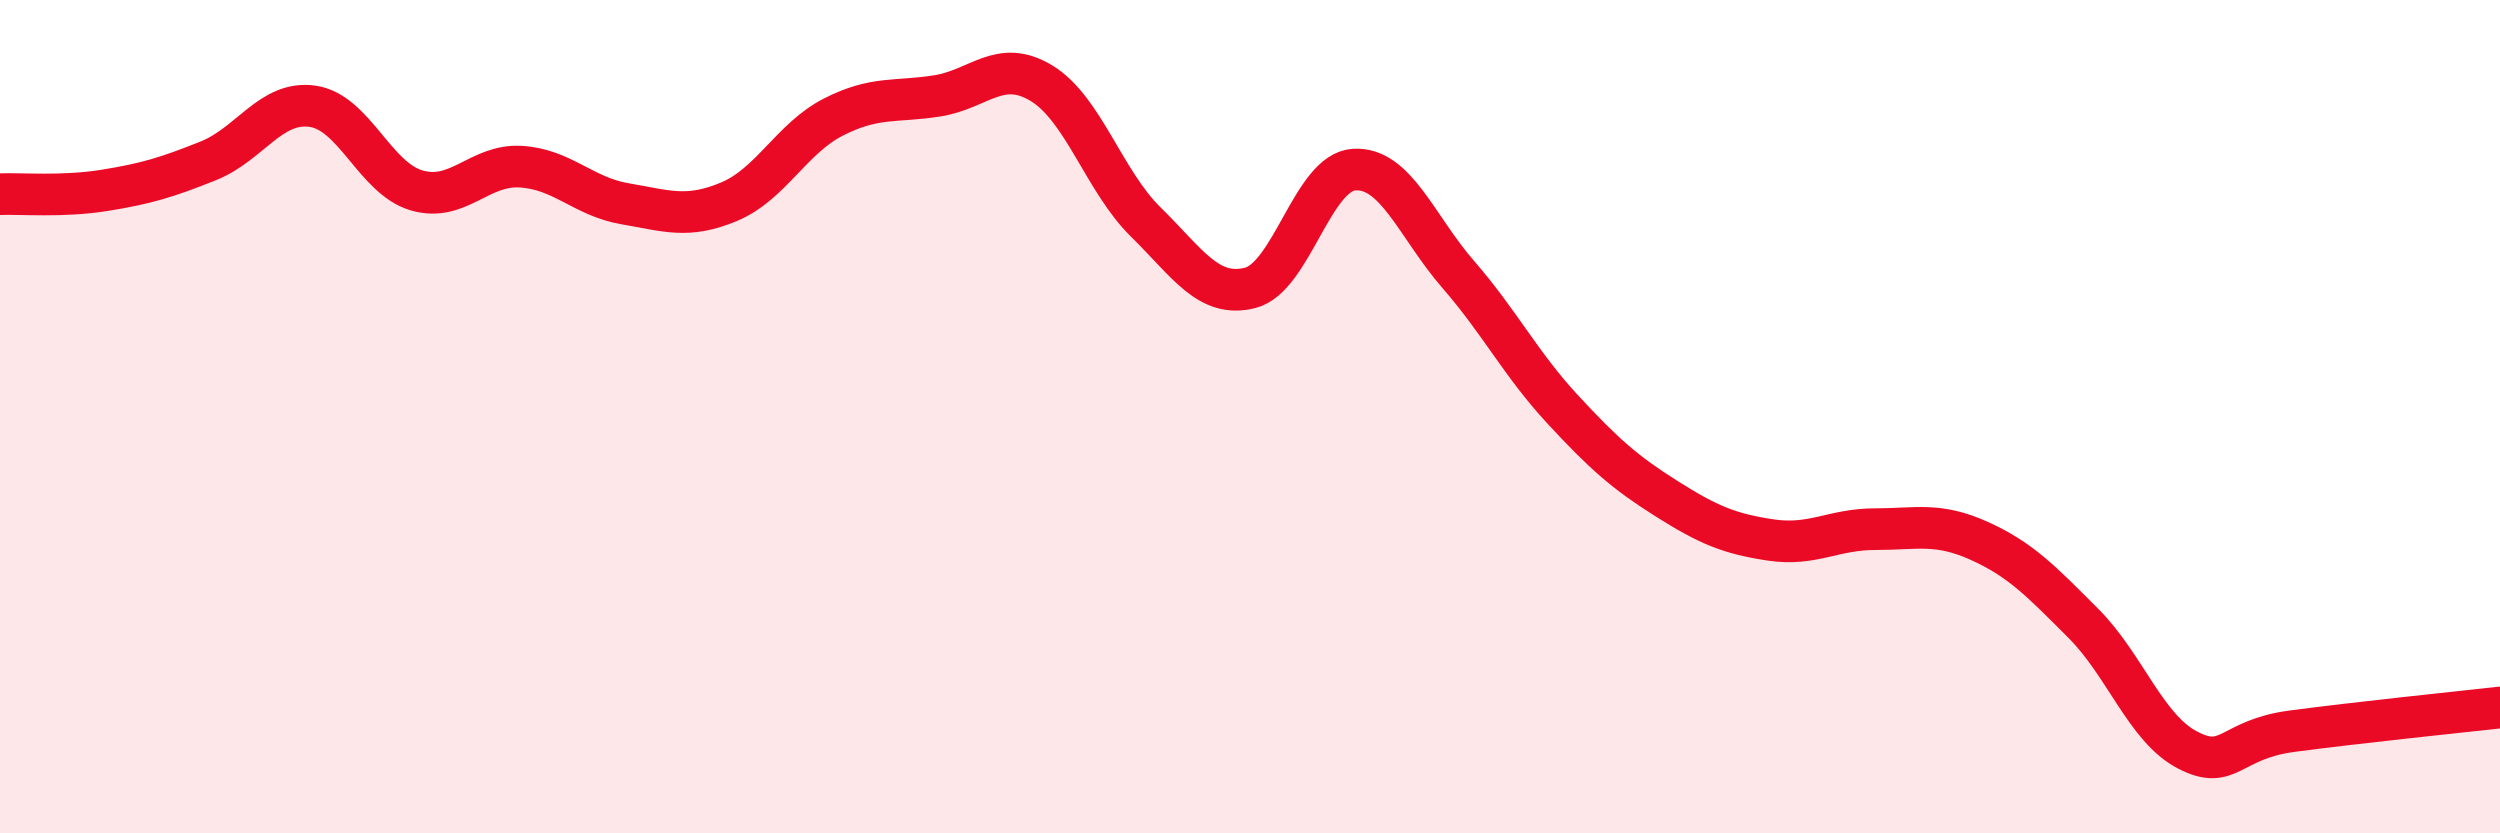
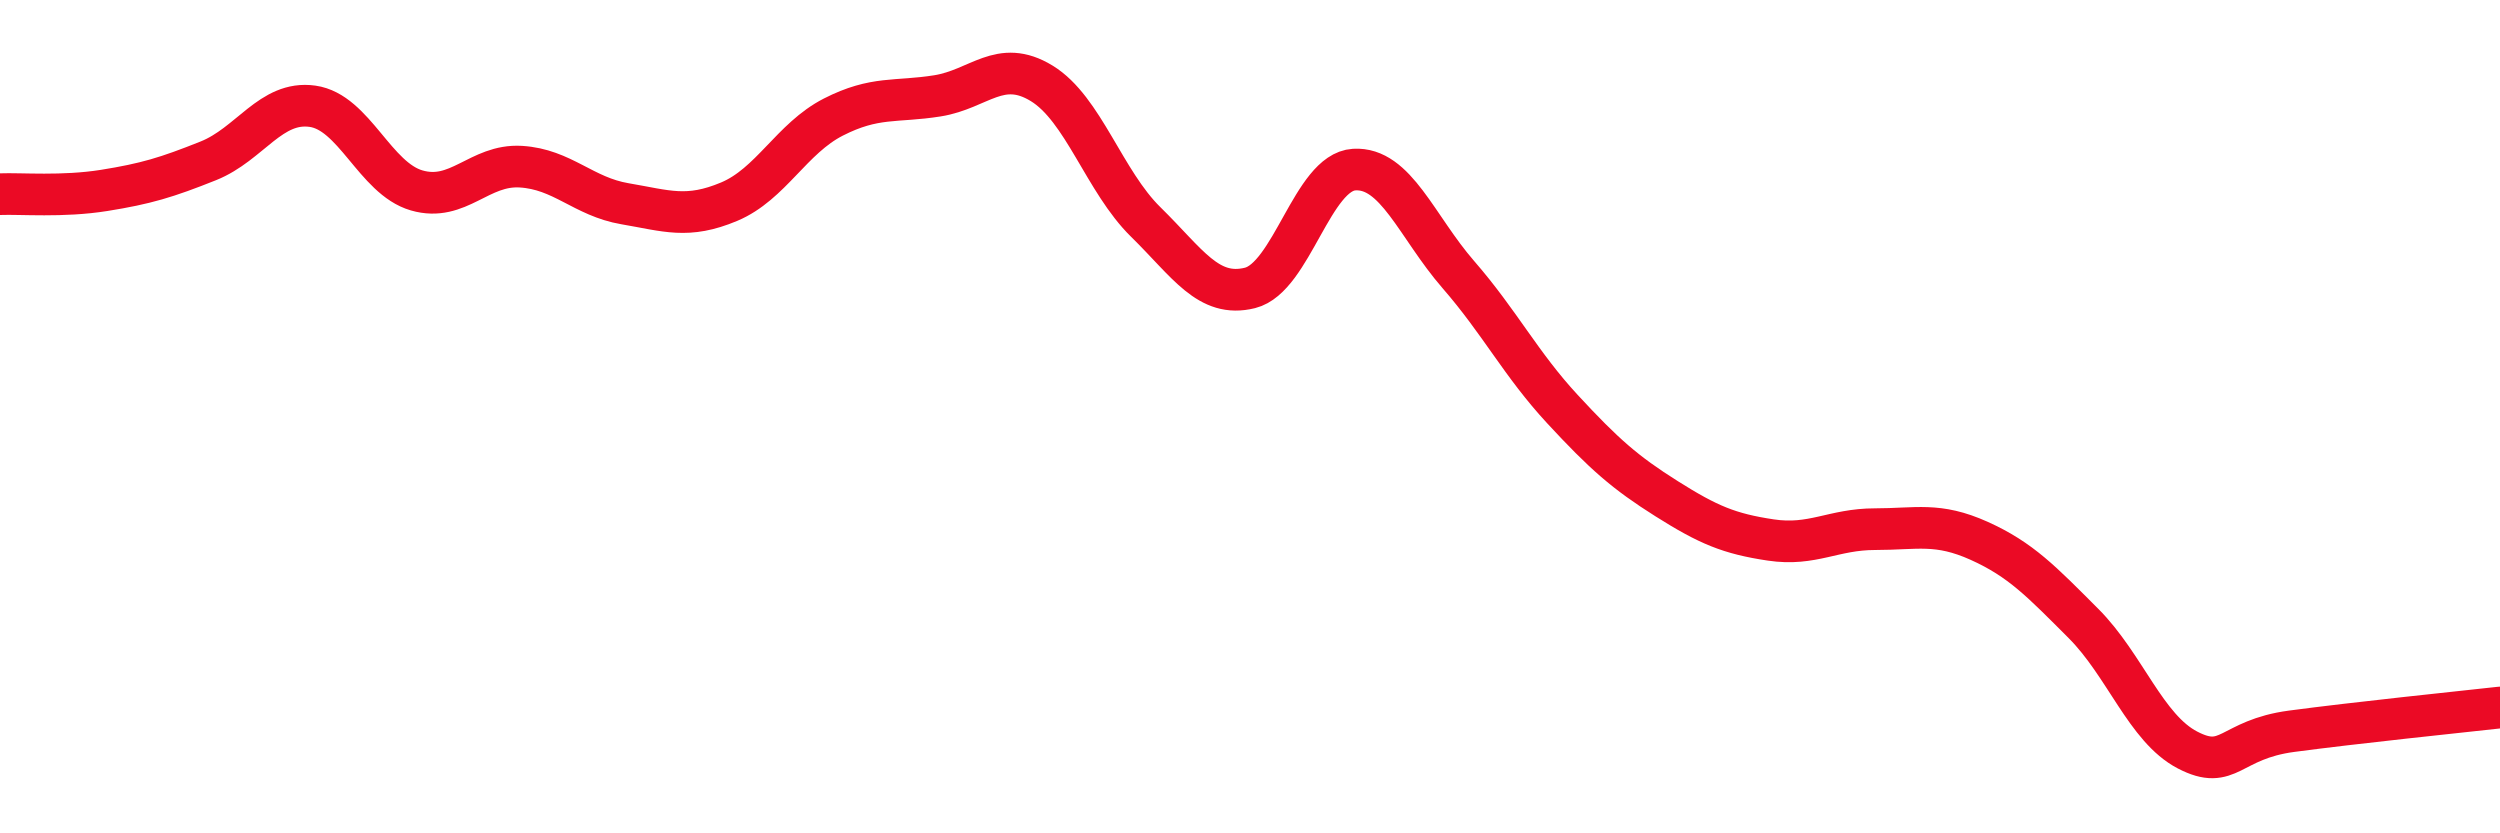
<svg xmlns="http://www.w3.org/2000/svg" width="60" height="20" viewBox="0 0 60 20">
-   <path d="M 0,4.66 C 0.5,4.64 1.5,4.73 2.5,4.57 C 3.5,4.41 4,4.26 5,3.86 C 6,3.46 6.5,2.41 7.5,2.55 C 8.5,2.69 9,4.28 10,4.57 C 11,4.86 11.5,3.94 12.5,4 C 13.5,4.06 14,4.72 15,4.89 C 16,5.06 16.5,5.26 17.5,4.84 C 18.5,4.42 19,3.32 20,2.81 C 21,2.3 21.5,2.46 22.5,2.3 C 23.5,2.14 24,1.39 25,2 C 26,2.61 26.5,4.35 27.5,5.33 C 28.5,6.31 29,7.16 30,6.91 C 31,6.66 31.5,4.13 32.5,4.07 C 33.5,4.01 34,5.44 35,6.59 C 36,7.74 36.5,8.74 37.5,9.82 C 38.5,10.9 39,11.34 40,11.97 C 41,12.6 41.5,12.81 42.5,12.96 C 43.5,13.11 44,12.7 45,12.7 C 46,12.7 46.5,12.53 47.5,12.98 C 48.5,13.43 49,13.96 50,14.96 C 51,15.96 51.5,17.48 52.5,18 C 53.5,18.52 53.5,17.75 55,17.55 C 56.5,17.35 59,17.09 60,16.98L60 20L0 20Z" fill="#EB0A25" opacity="0.1" stroke-linecap="round" stroke-linejoin="round" />
  <path d="M 0,4.66 C 0.5,4.64 1.5,4.73 2.5,4.57 C 3.5,4.41 4,4.26 5,3.86 C 6,3.46 6.5,2.41 7.5,2.55 C 8.5,2.69 9,4.28 10,4.57 C 11,4.86 11.5,3.94 12.5,4 C 13.5,4.06 14,4.72 15,4.89 C 16,5.06 16.5,5.26 17.5,4.84 C 18.5,4.42 19,3.32 20,2.81 C 21,2.3 21.5,2.46 22.5,2.3 C 23.5,2.14 24,1.39 25,2 C 26,2.61 26.5,4.35 27.5,5.33 C 28.5,6.31 29,7.16 30,6.91 C 31,6.66 31.5,4.13 32.5,4.07 C 33.5,4.01 34,5.44 35,6.59 C 36,7.74 36.5,8.74 37.5,9.82 C 38.5,10.9 39,11.34 40,11.97 C 41,12.6 41.5,12.81 42.5,12.96 C 43.5,13.11 44,12.7 45,12.7 C 46,12.7 46.5,12.53 47.5,12.98 C 48.5,13.43 49,13.96 50,14.96 C 51,15.96 51.5,17.48 52.5,18 C 53.5,18.52 53.5,17.75 55,17.55 C 56.5,17.35 59,17.09 60,16.98" stroke="#EB0A25" stroke-width="1" fill="none" stroke-linecap="round" stroke-linejoin="round" />
</svg>